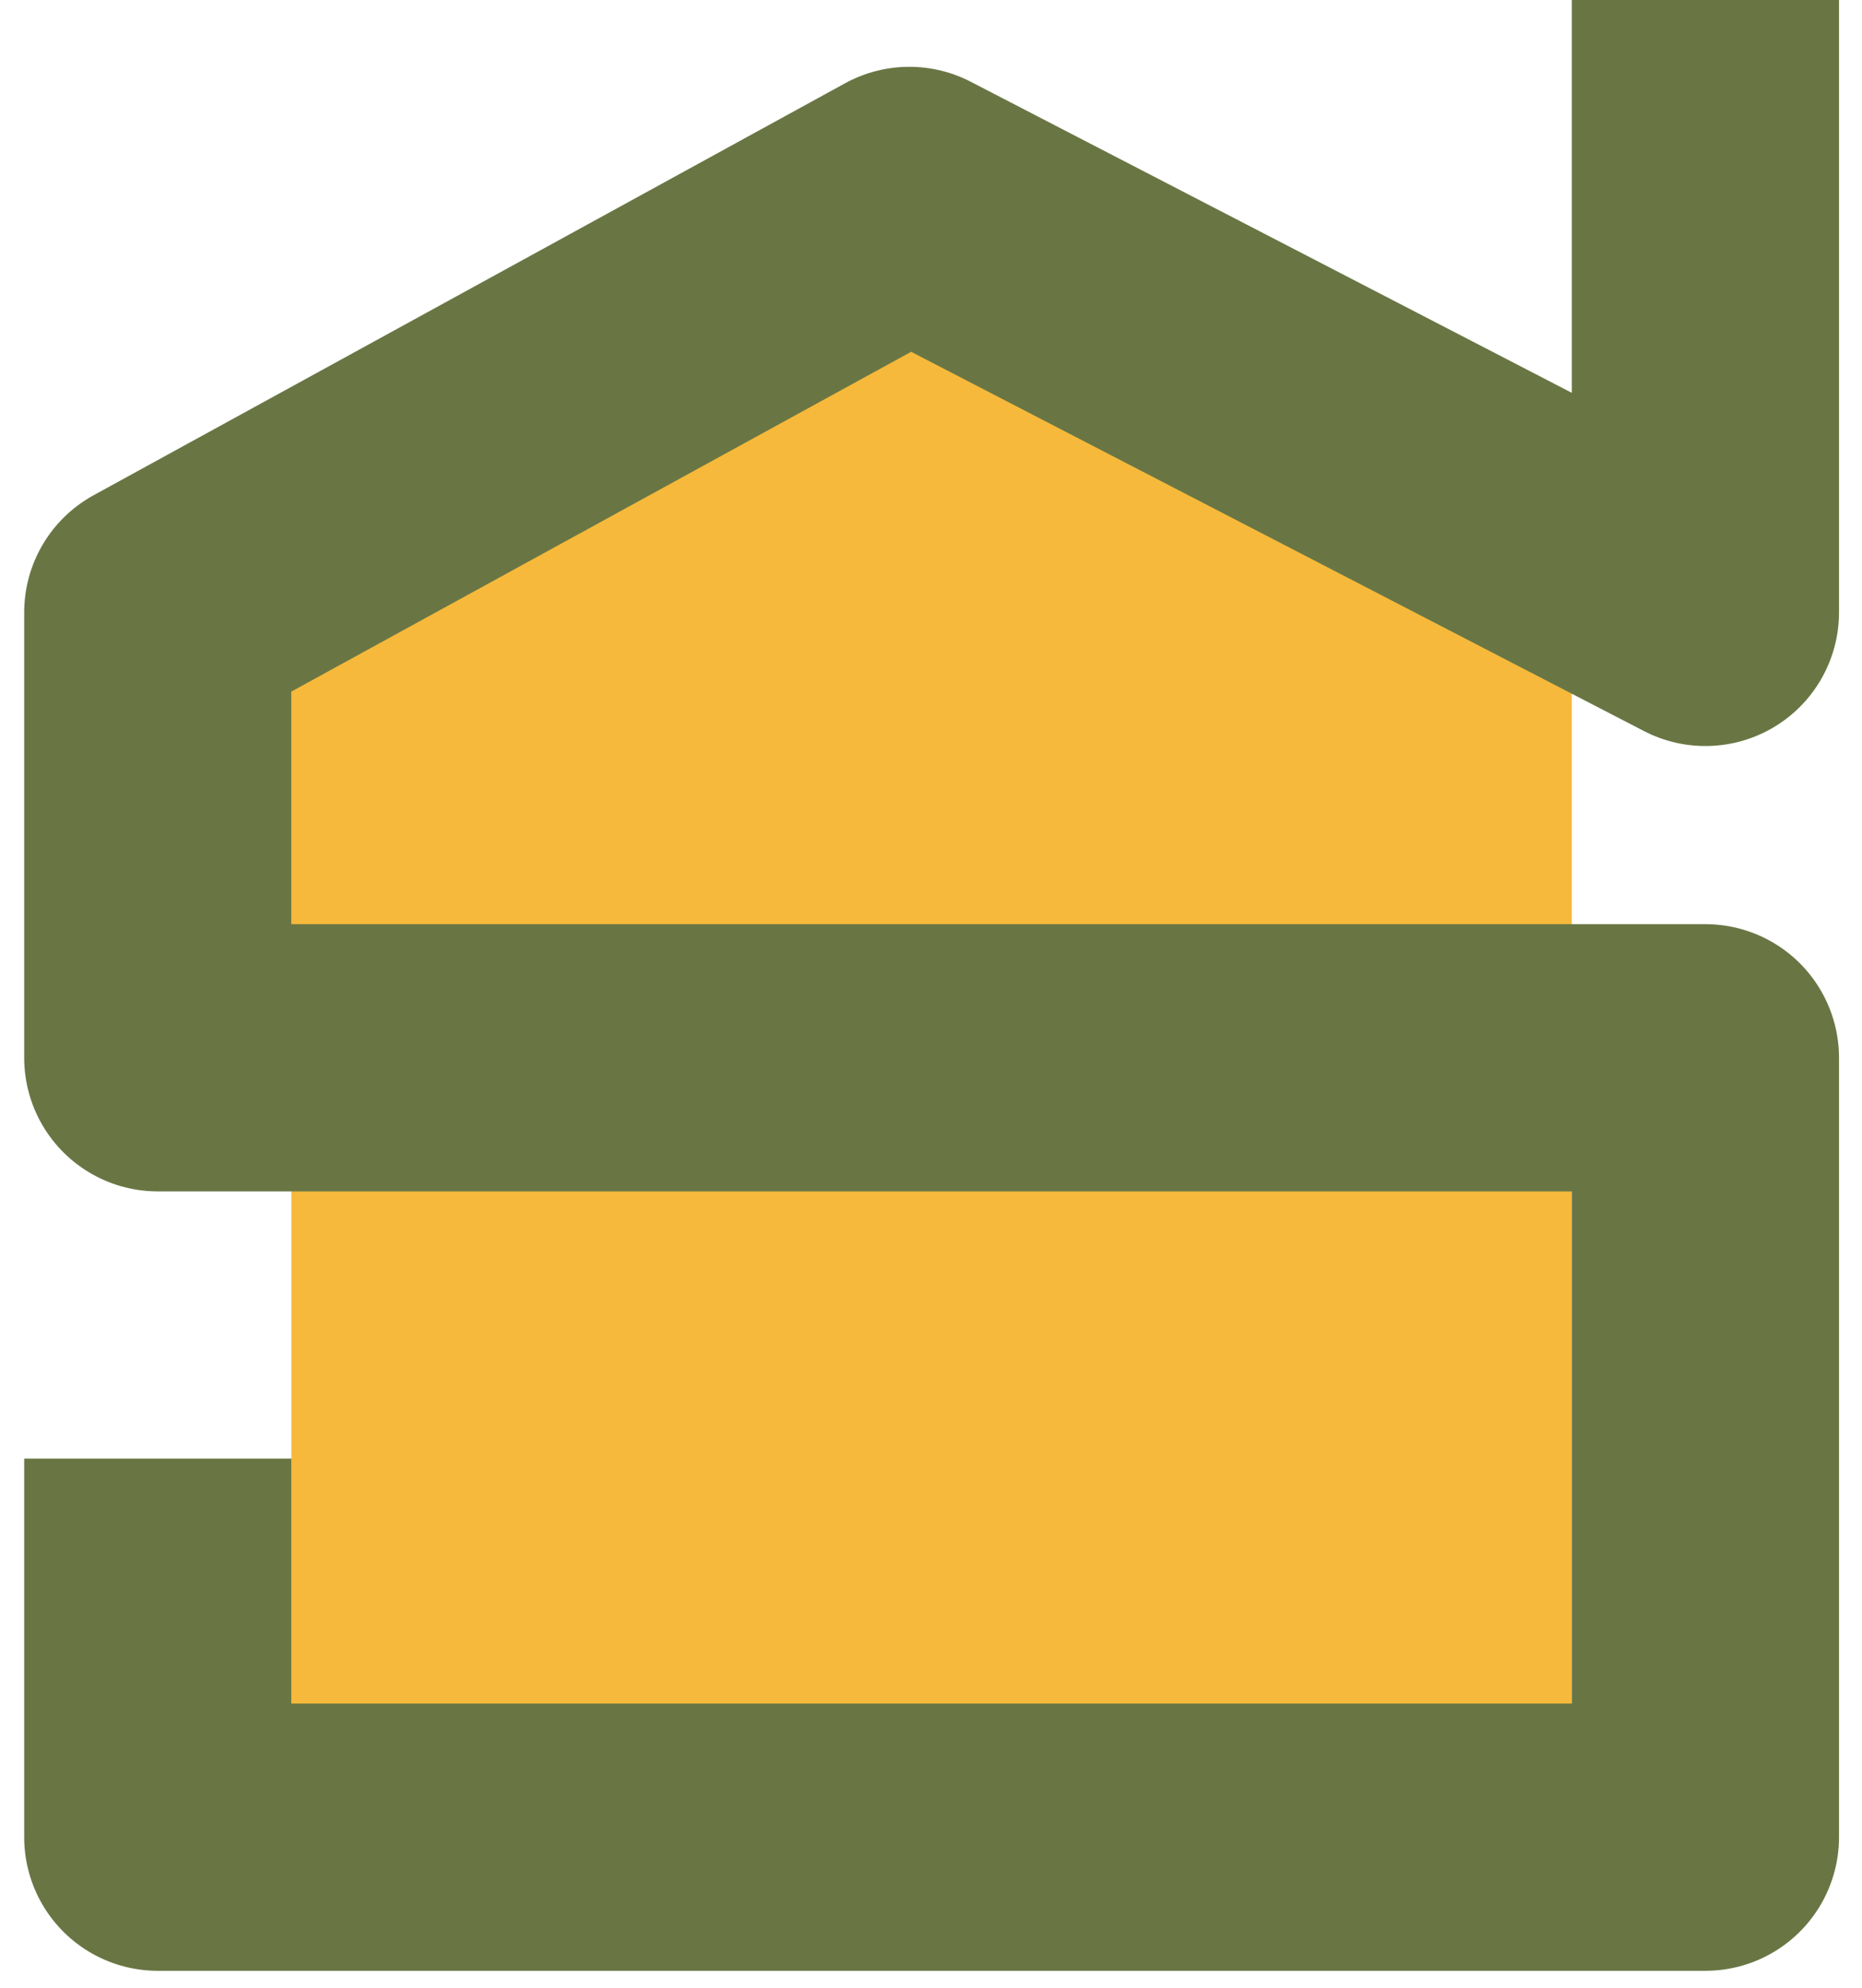
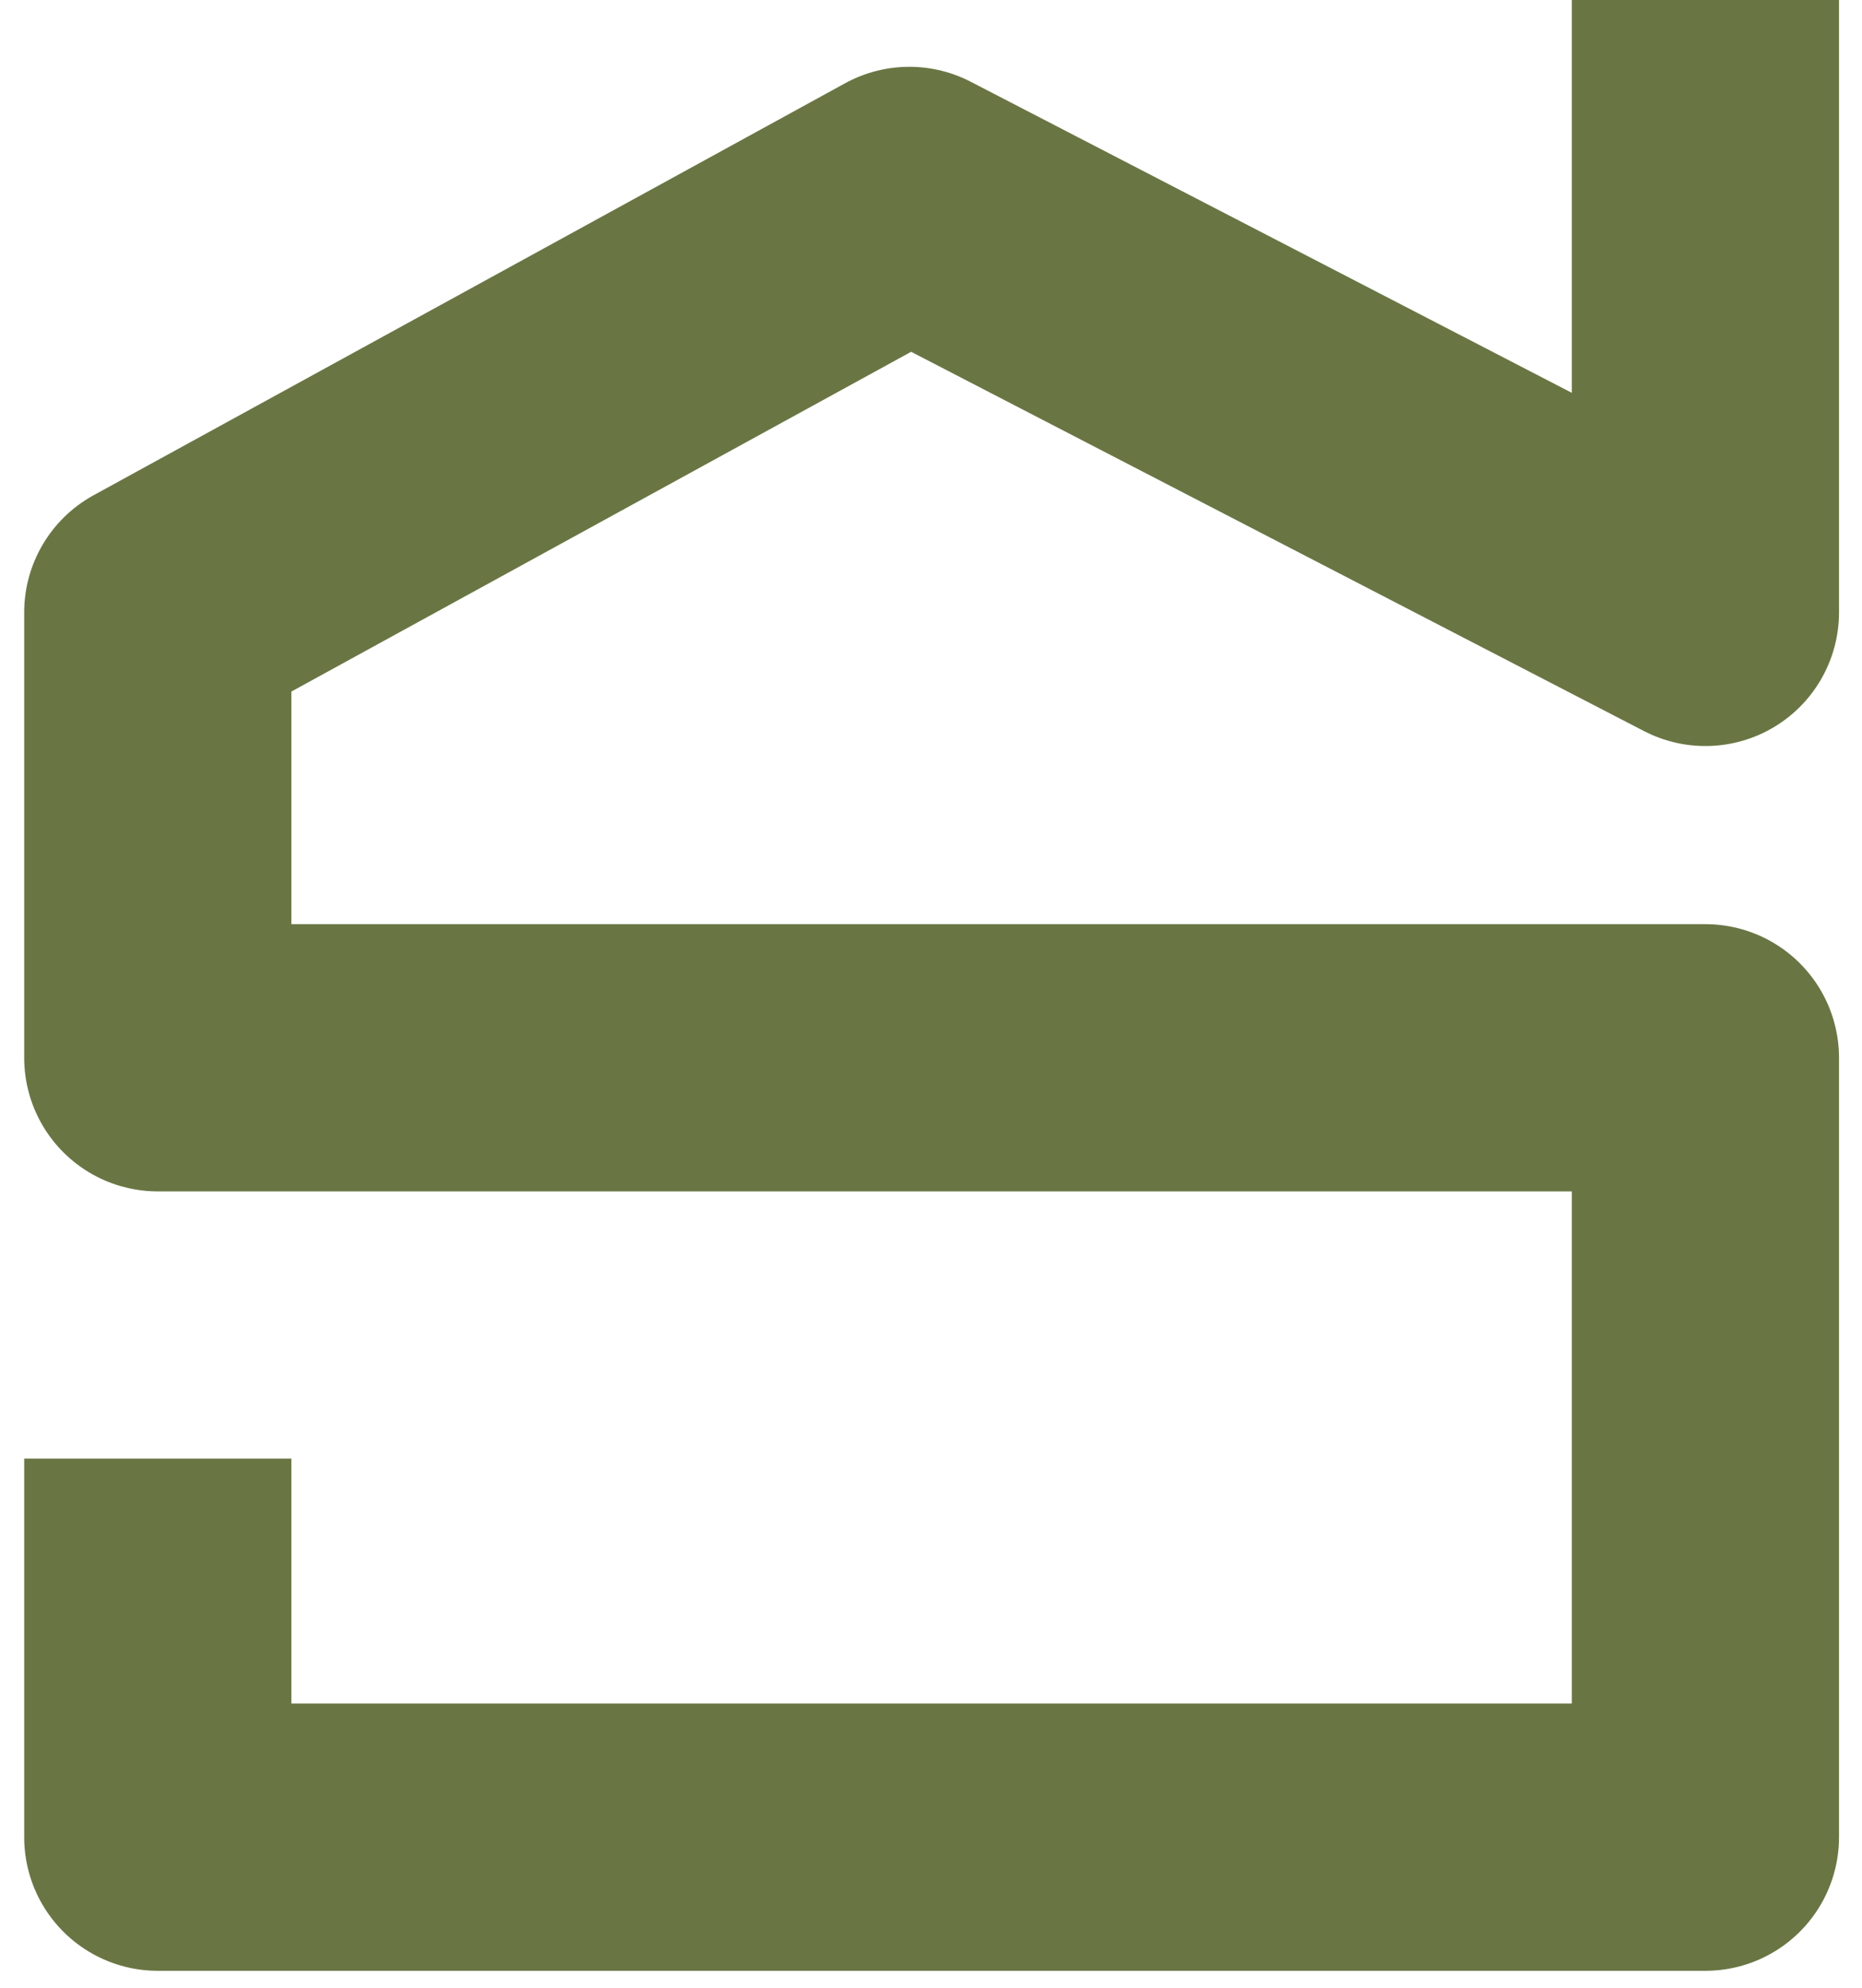
<svg xmlns="http://www.w3.org/2000/svg" width="59" height="63" viewBox="0 0 59 63" fill="none">
-   <path d="M9.233 21.401L28.637 10.937L49.804 21.401V55.741H9.233V21.401Z" fill="#F6B93B" />
  <path d="M54.038 0L54.038 19.404L28.813 6.35L5 19.404L5 33.515L54.038 33.515L54.038 58.21L5 58.21L5 46.215" stroke="#697644" stroke-width="8.467" stroke-linejoin="round" />
</svg>